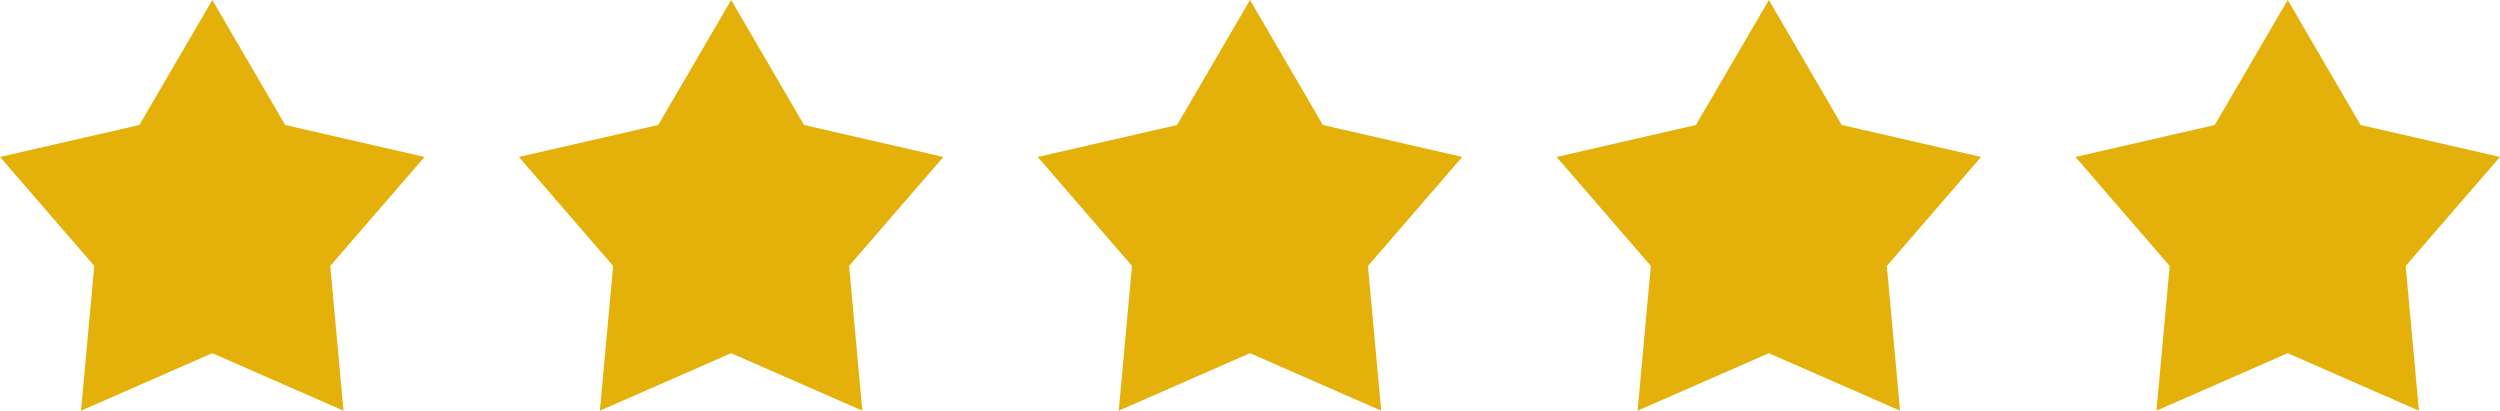
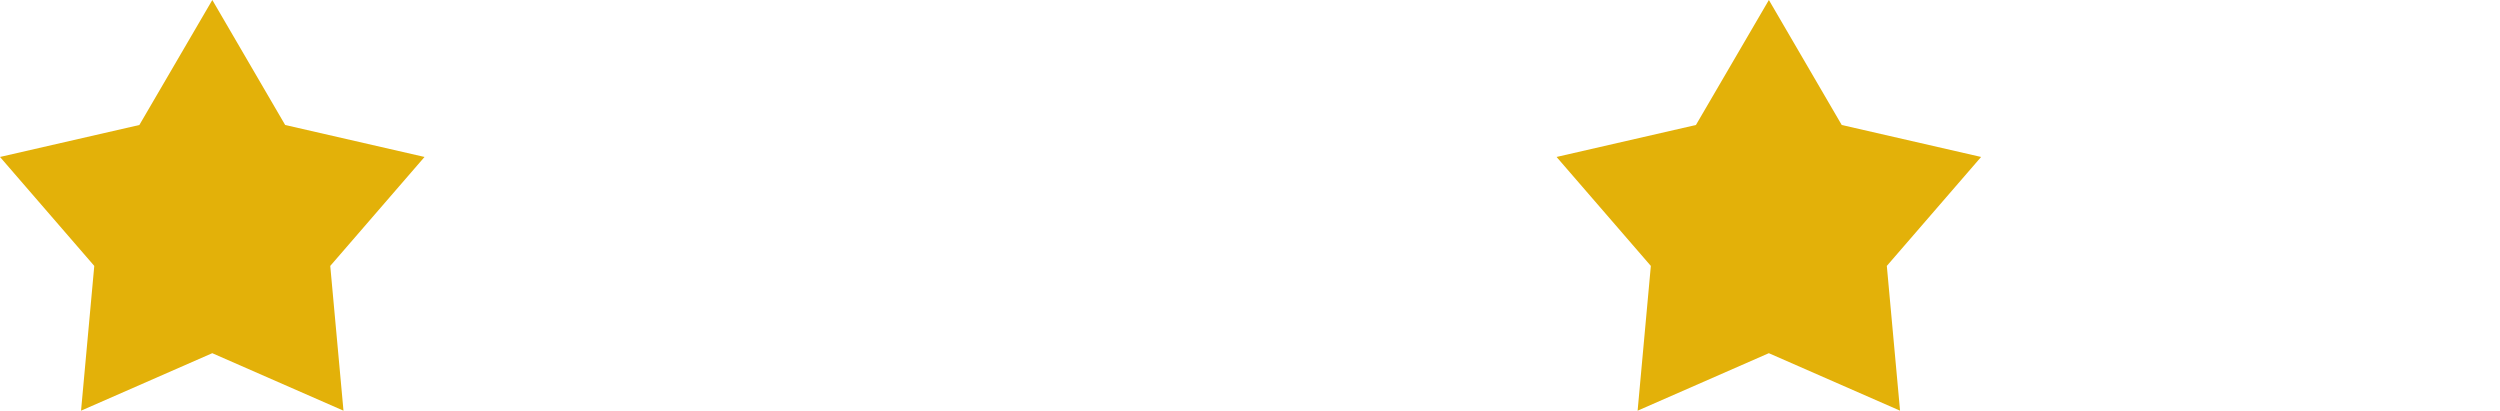
<svg xmlns="http://www.w3.org/2000/svg" width="48.183" height="7.919" viewBox="0 0 48.183 7.919">
  <g id="Grupo_512" data-name="Grupo 512" transform="translate(-392 -2627.081)">
    <g id="noun_Star_2310615" transform="translate(373 2607.081)">
      <g id="Grupo_58" data-name="Grupo 58" transform="translate(19 20)">
        <path id="Caminho_684" data-name="Caminho 684" d="M23.092,972.362l-1.406,2.409L19,975.387l1.817,2.1-.255,2.79,2.529-1.108,2.529,1.108-.255-2.79,1.817-2.1-2.686-.616Z" transform="translate(-19 -972.362)" fill="#e3b109" />
      </g>
    </g>
    <g id="noun_Star_2310615-2" data-name="noun_Star_2310615" transform="translate(383 2607.081)">
      <g id="Grupo_58-2" data-name="Grupo 58" transform="translate(19 20)">
-         <path id="Caminho_684-2" data-name="Caminho 684" d="M23.092,972.362l-1.406,2.409L19,975.387l1.817,2.1-.255,2.79,2.529-1.108,2.529,1.108-.255-2.79,1.817-2.1-2.686-.616Z" transform="translate(-19 -972.362)" fill="#e3b109" />
-       </g>
+         </g>
    </g>
    <g id="noun_Star_2310615-3" data-name="noun_Star_2310615" transform="translate(393 2607.081)">
      <g id="Grupo_58-3" data-name="Grupo 58" transform="translate(19 20)">
-         <path id="Caminho_684-3" data-name="Caminho 684" d="M23.092,972.362l-1.406,2.409L19,975.387l1.817,2.1-.255,2.79,2.529-1.108,2.529,1.108-.255-2.79,1.817-2.1-2.686-.616Z" transform="translate(-19 -972.362)" fill="#e3b109" />
-       </g>
+         </g>
    </g>
    <g id="noun_Star_2310615-4" data-name="noun_Star_2310615" transform="translate(403 2607.081)">
      <g id="Grupo_58-4" data-name="Grupo 58" transform="translate(19 20)">
        <path id="Caminho_684-4" data-name="Caminho 684" d="M23.092,972.362l-1.406,2.409L19,975.387l1.817,2.1-.255,2.79,2.529-1.108,2.529,1.108-.255-2.79,1.817-2.1-2.686-.616Z" transform="translate(-19 -972.362)" fill="#e3b109" />
      </g>
    </g>
    <g id="noun_Star_2310615-5" data-name="noun_Star_2310615" transform="translate(413 2607.081)">
      <g id="Grupo_58-5" data-name="Grupo 58" transform="translate(19 20)">
-         <path id="Caminho_684-5" data-name="Caminho 684" d="M23.092,972.362l-1.406,2.409L19,975.387l1.817,2.1-.255,2.79,2.529-1.108,2.529,1.108-.255-2.79,1.817-2.1-2.686-.616Z" transform="translate(-19 -972.362)" fill="#e3b109" />
-       </g>
+         </g>
    </g>
  </g>
</svg>